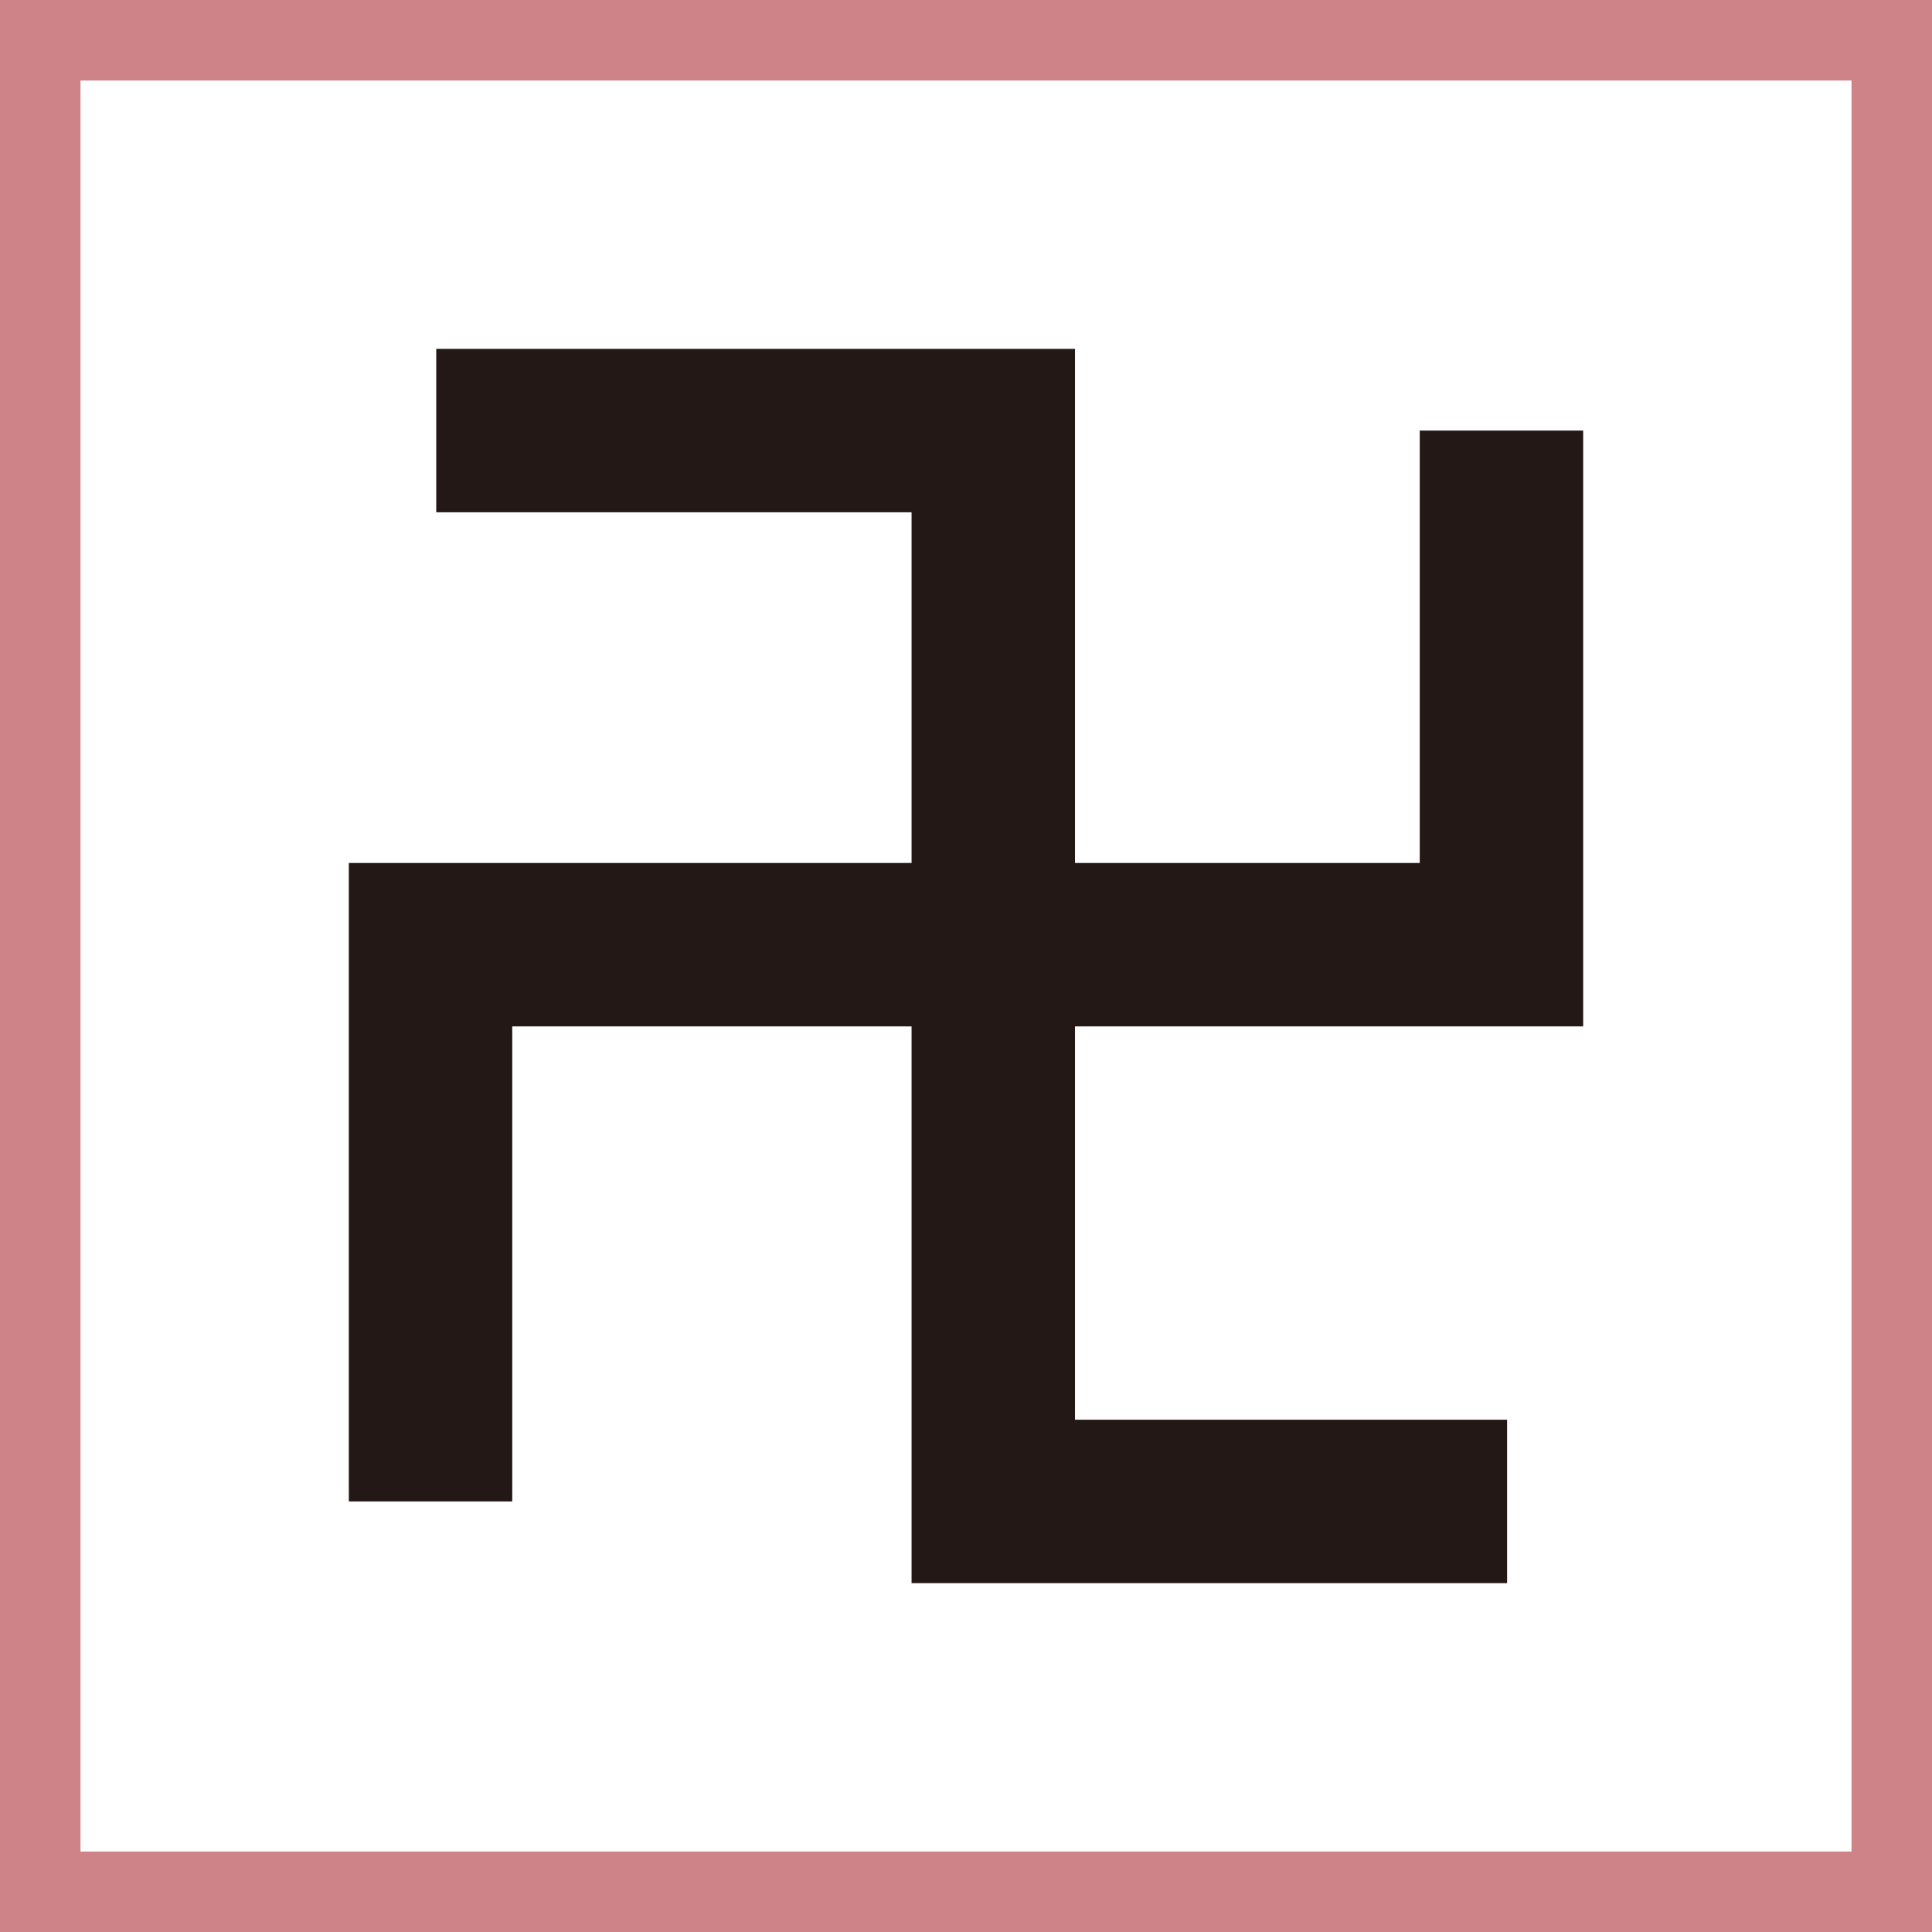
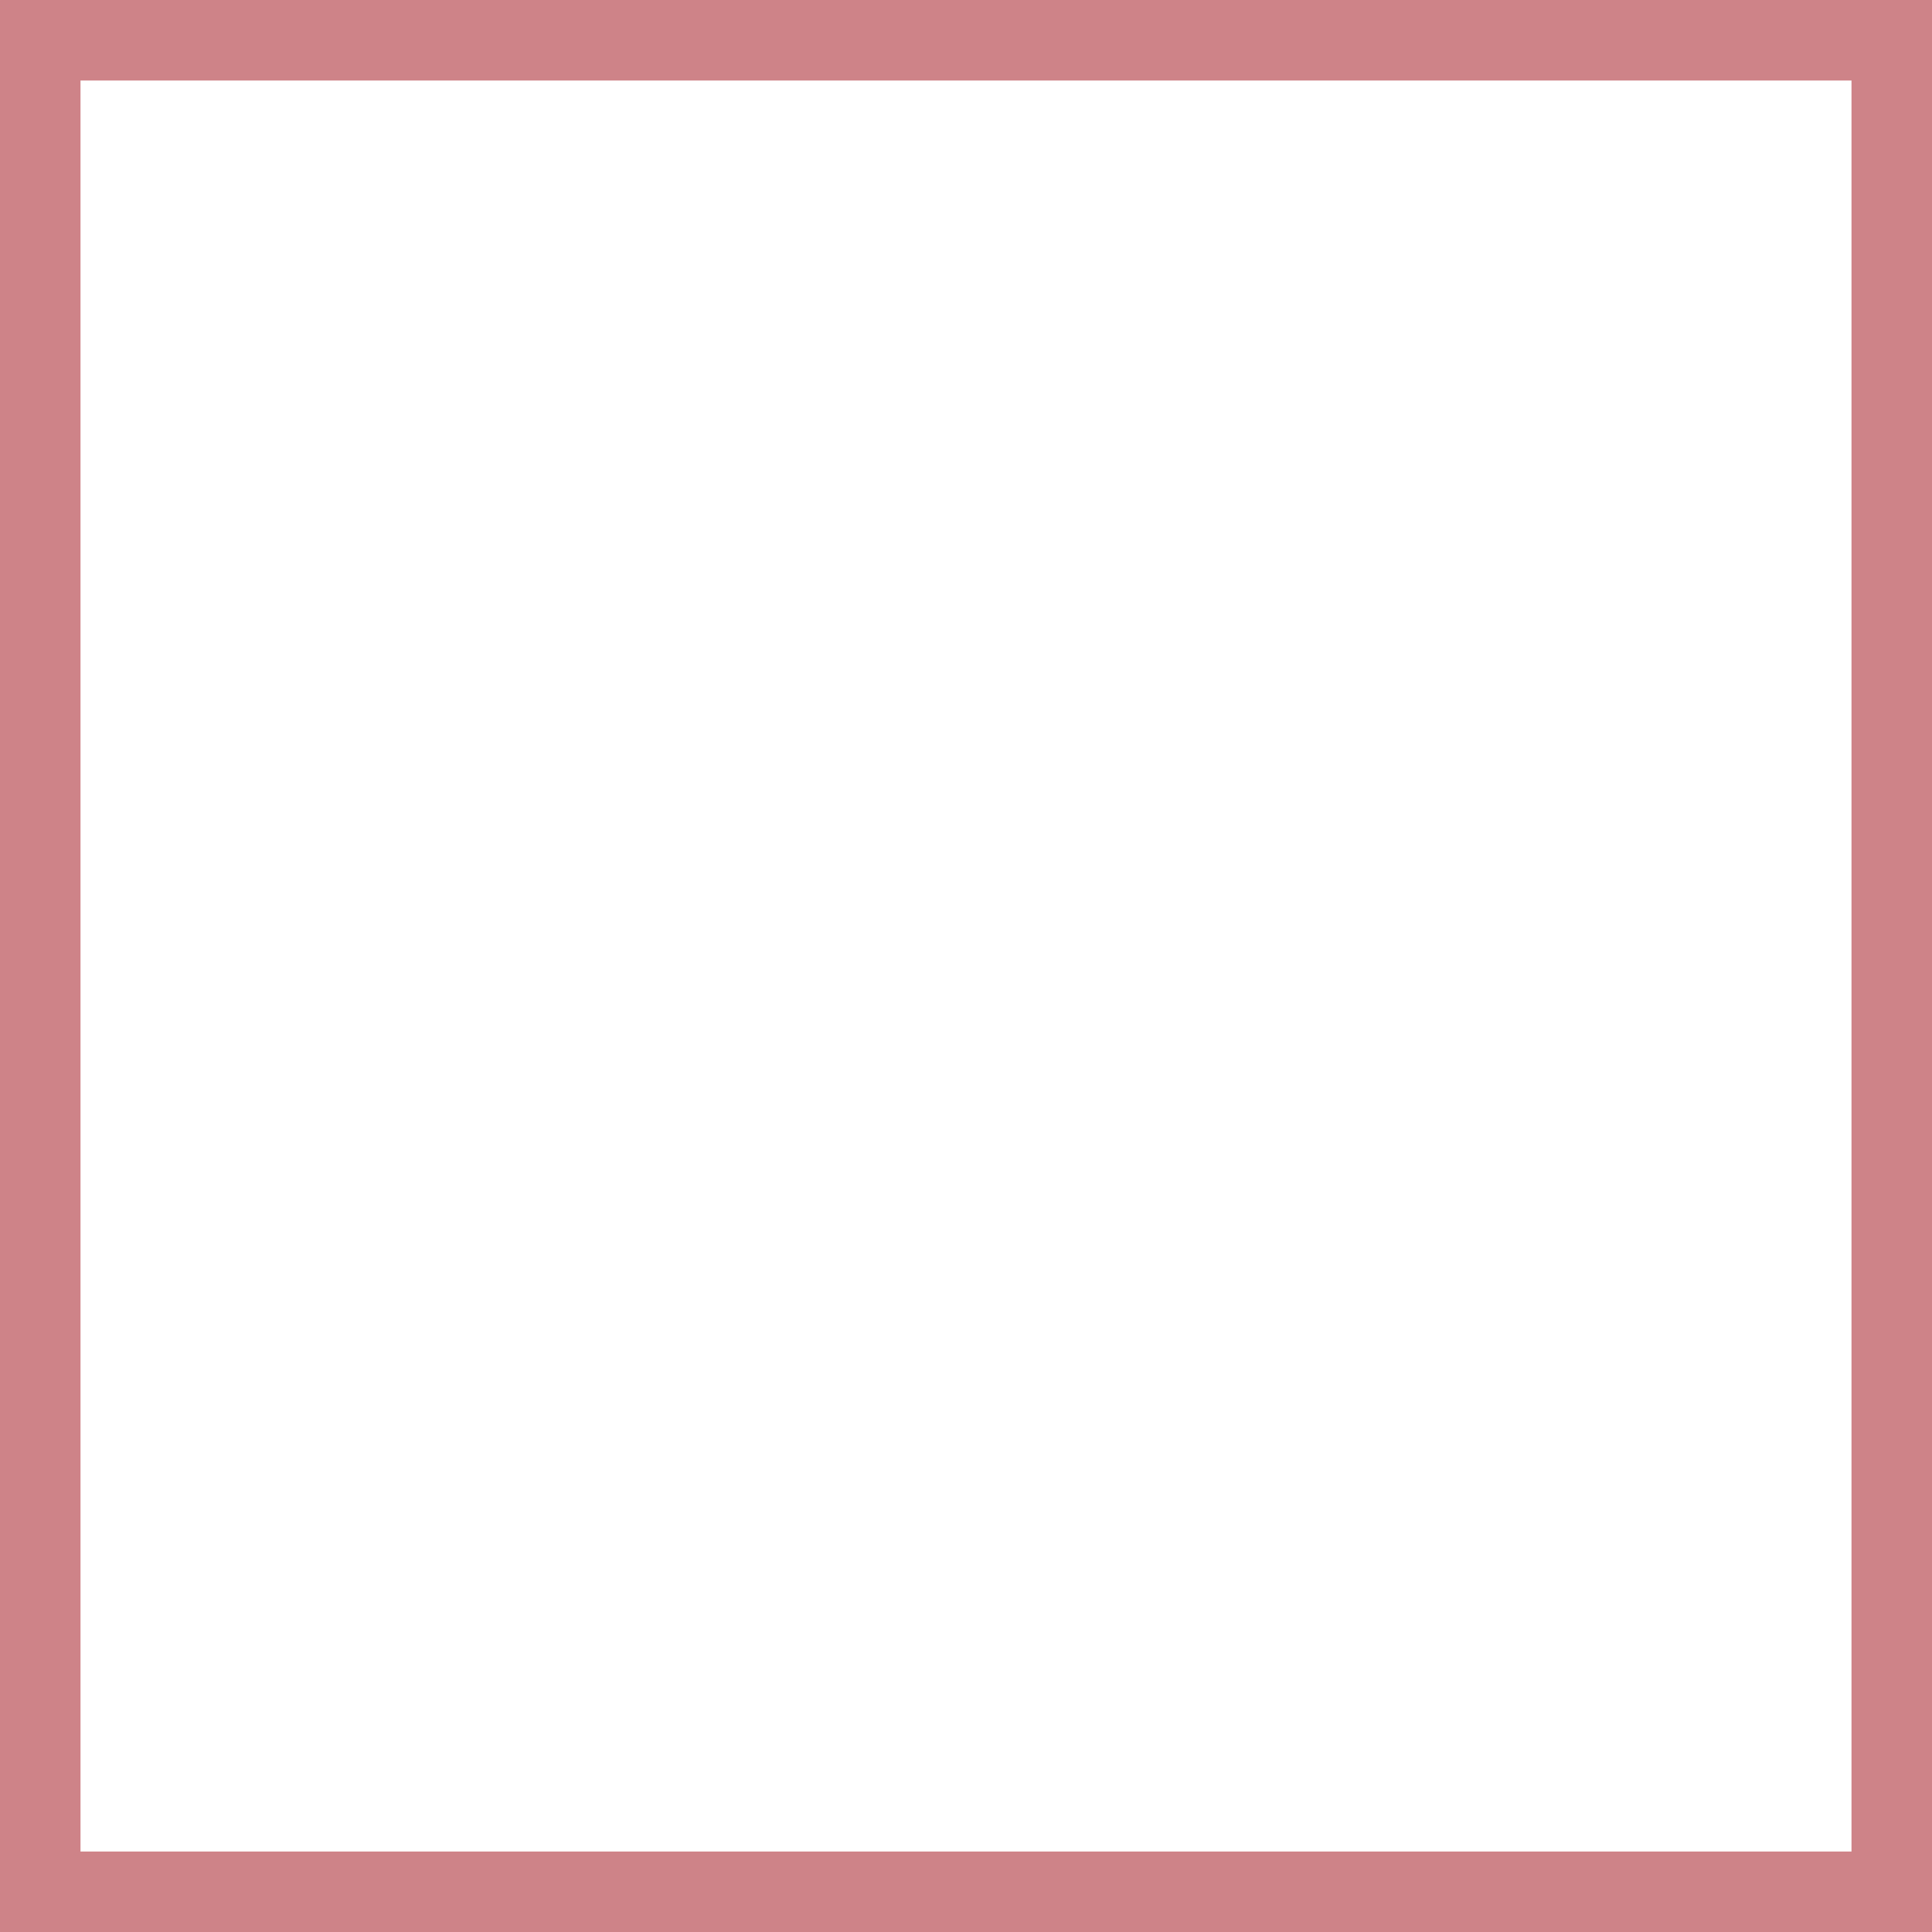
<svg xmlns="http://www.w3.org/2000/svg" viewBox="0 0 360 360">
  <rect x="0" y="0" width="360" height="360" fill="#808080" stroke="none" />
  <title>quest_13</title>
  <g id="固定">
    <g opacity="0.7">
      <rect width="360" height="360" rx="0.01" ry="0.01" fill="#ef858c" />
    </g>
    <rect x="15" y="15" width="330" height="330" rx="0.01" ry="0.01" fill="#fff" />
  </g>
  <g id="レイヤー_4" data-name="レイヤー 4">
-     <polygon points="280.823 294.993 169.857 294.993 169.857 191.255 95.45 191.255 95.45 279.768 65 279.768 65 160.804 169.857 160.804 169.857 95.457 81.288 95.457 81.288 65.007 200.307 65.007 200.307 160.804 264.55 160.804 264.55 80.232 295 80.232 295 191.255 200.307 191.255 200.307 264.543 280.823 264.543 280.823 294.993" fill="#231815" />
-   </g>
+     </g>
</svg>